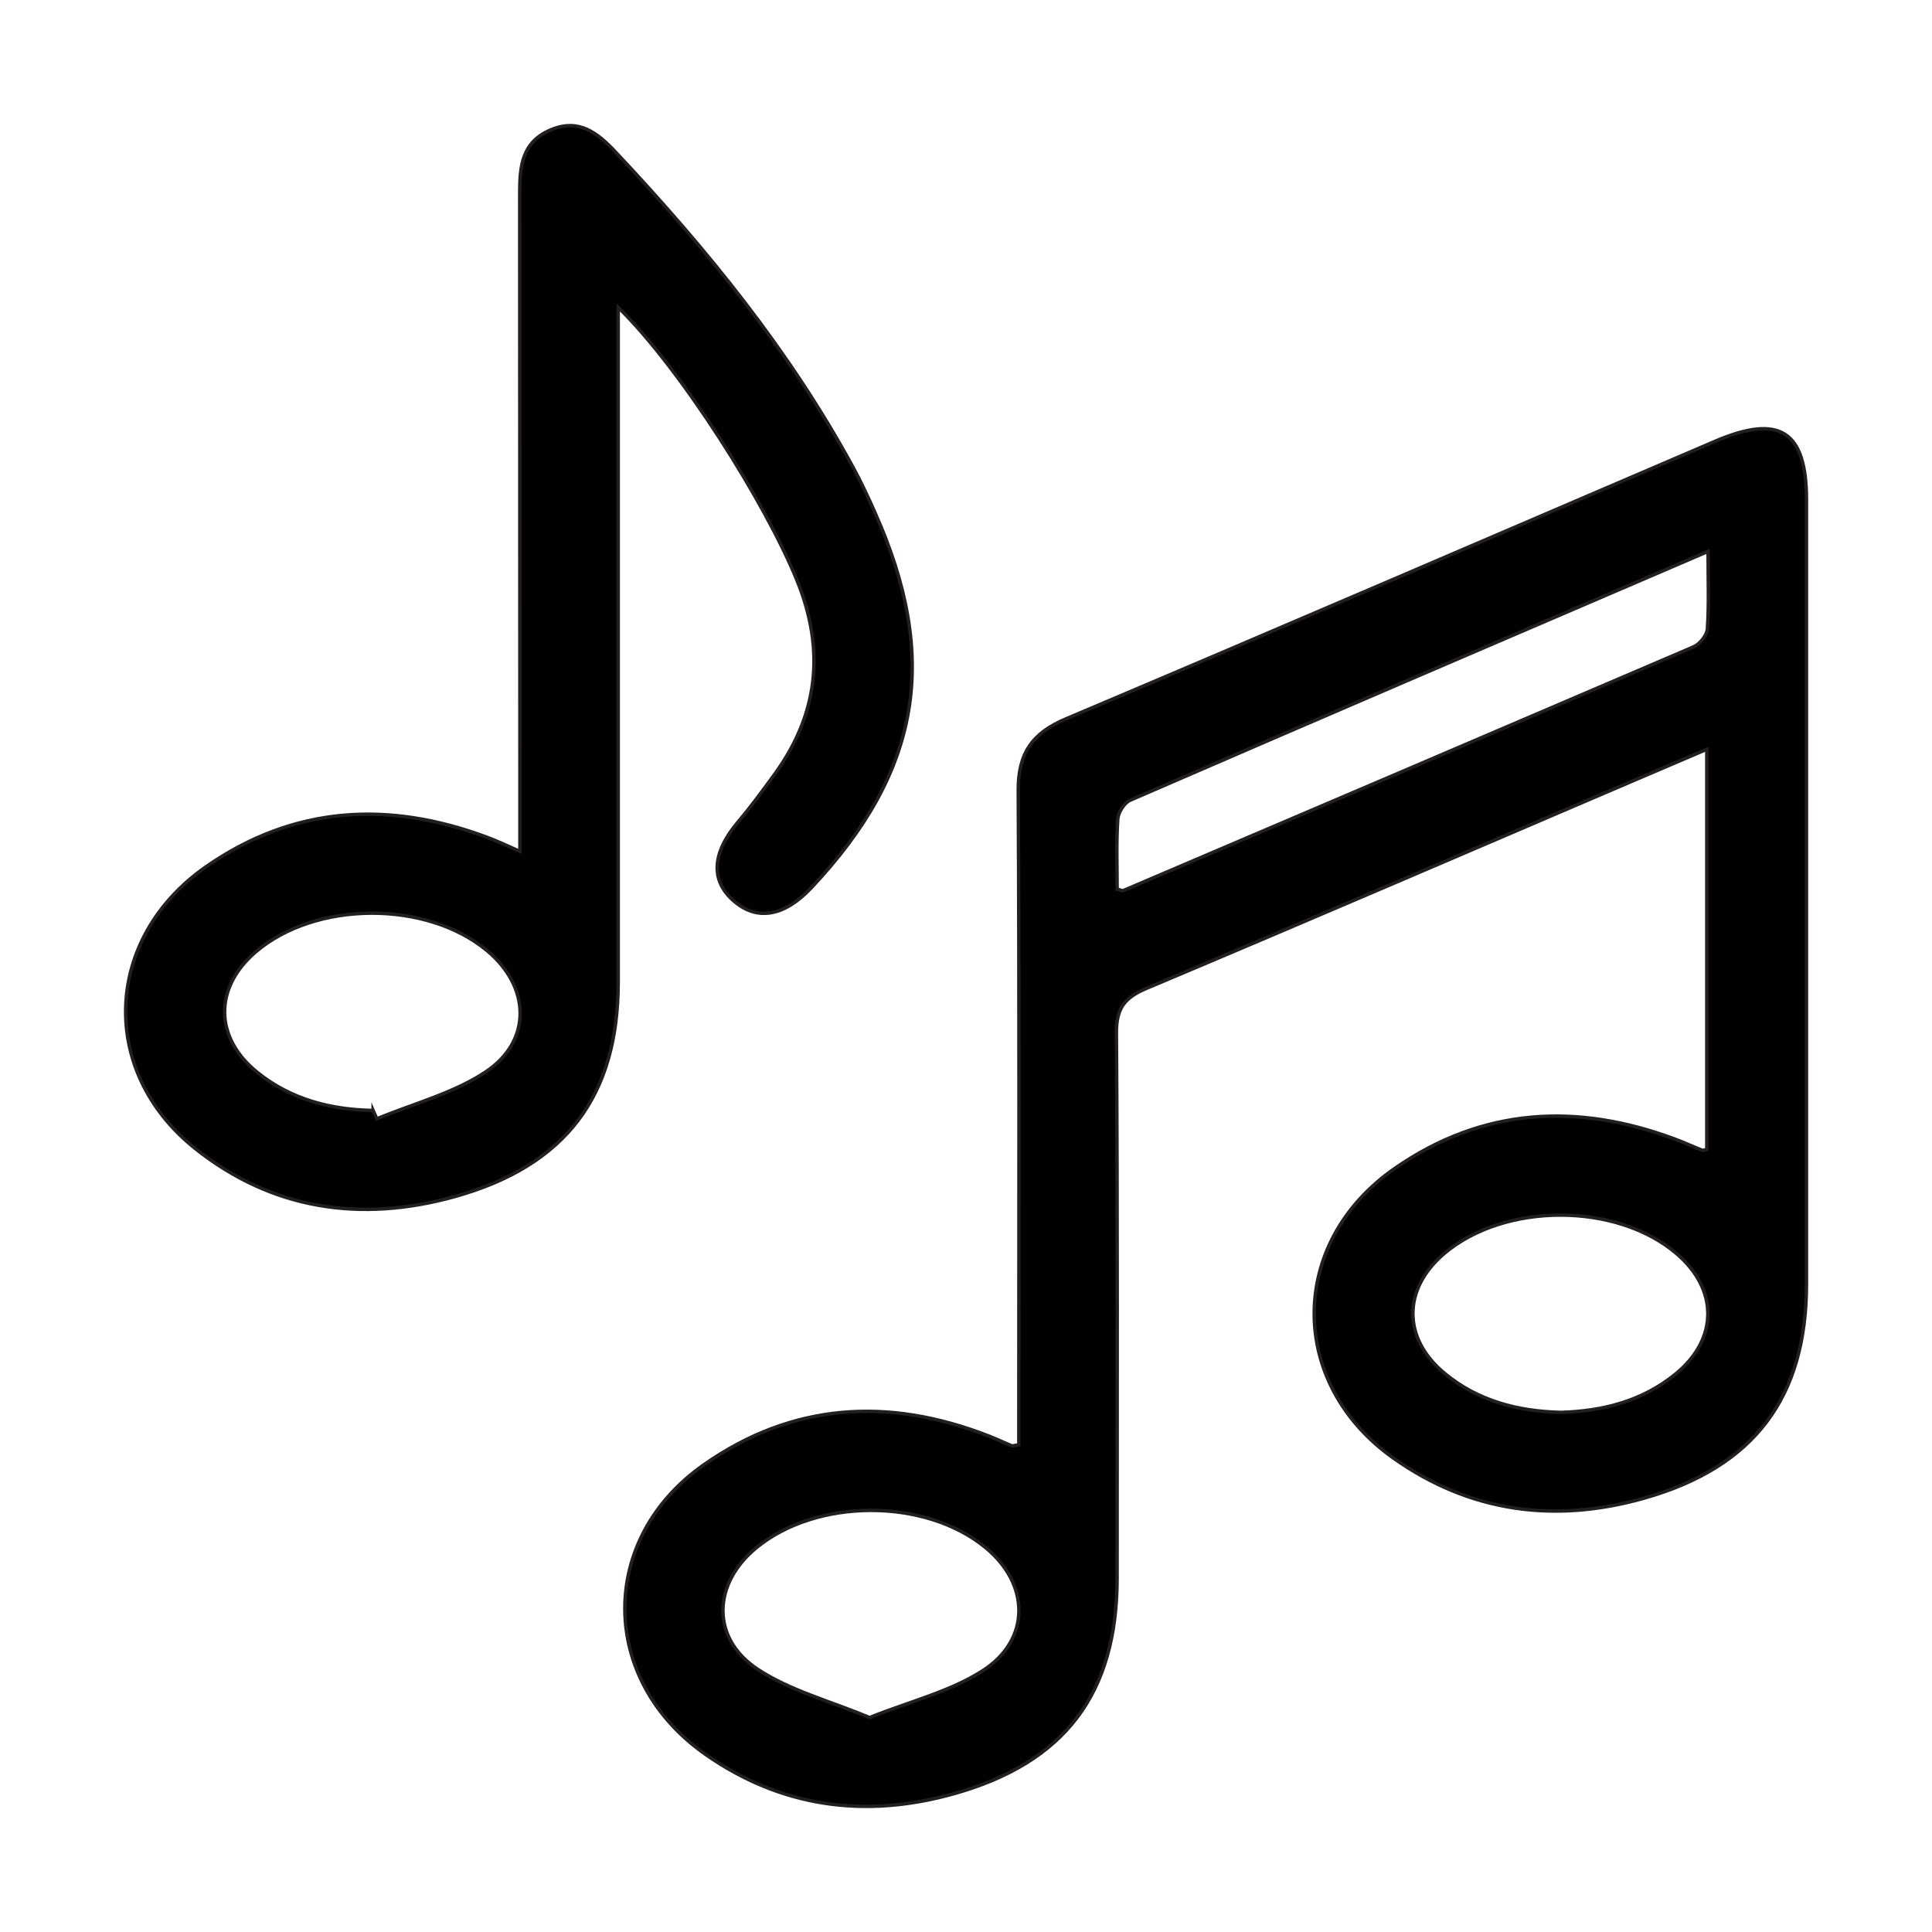
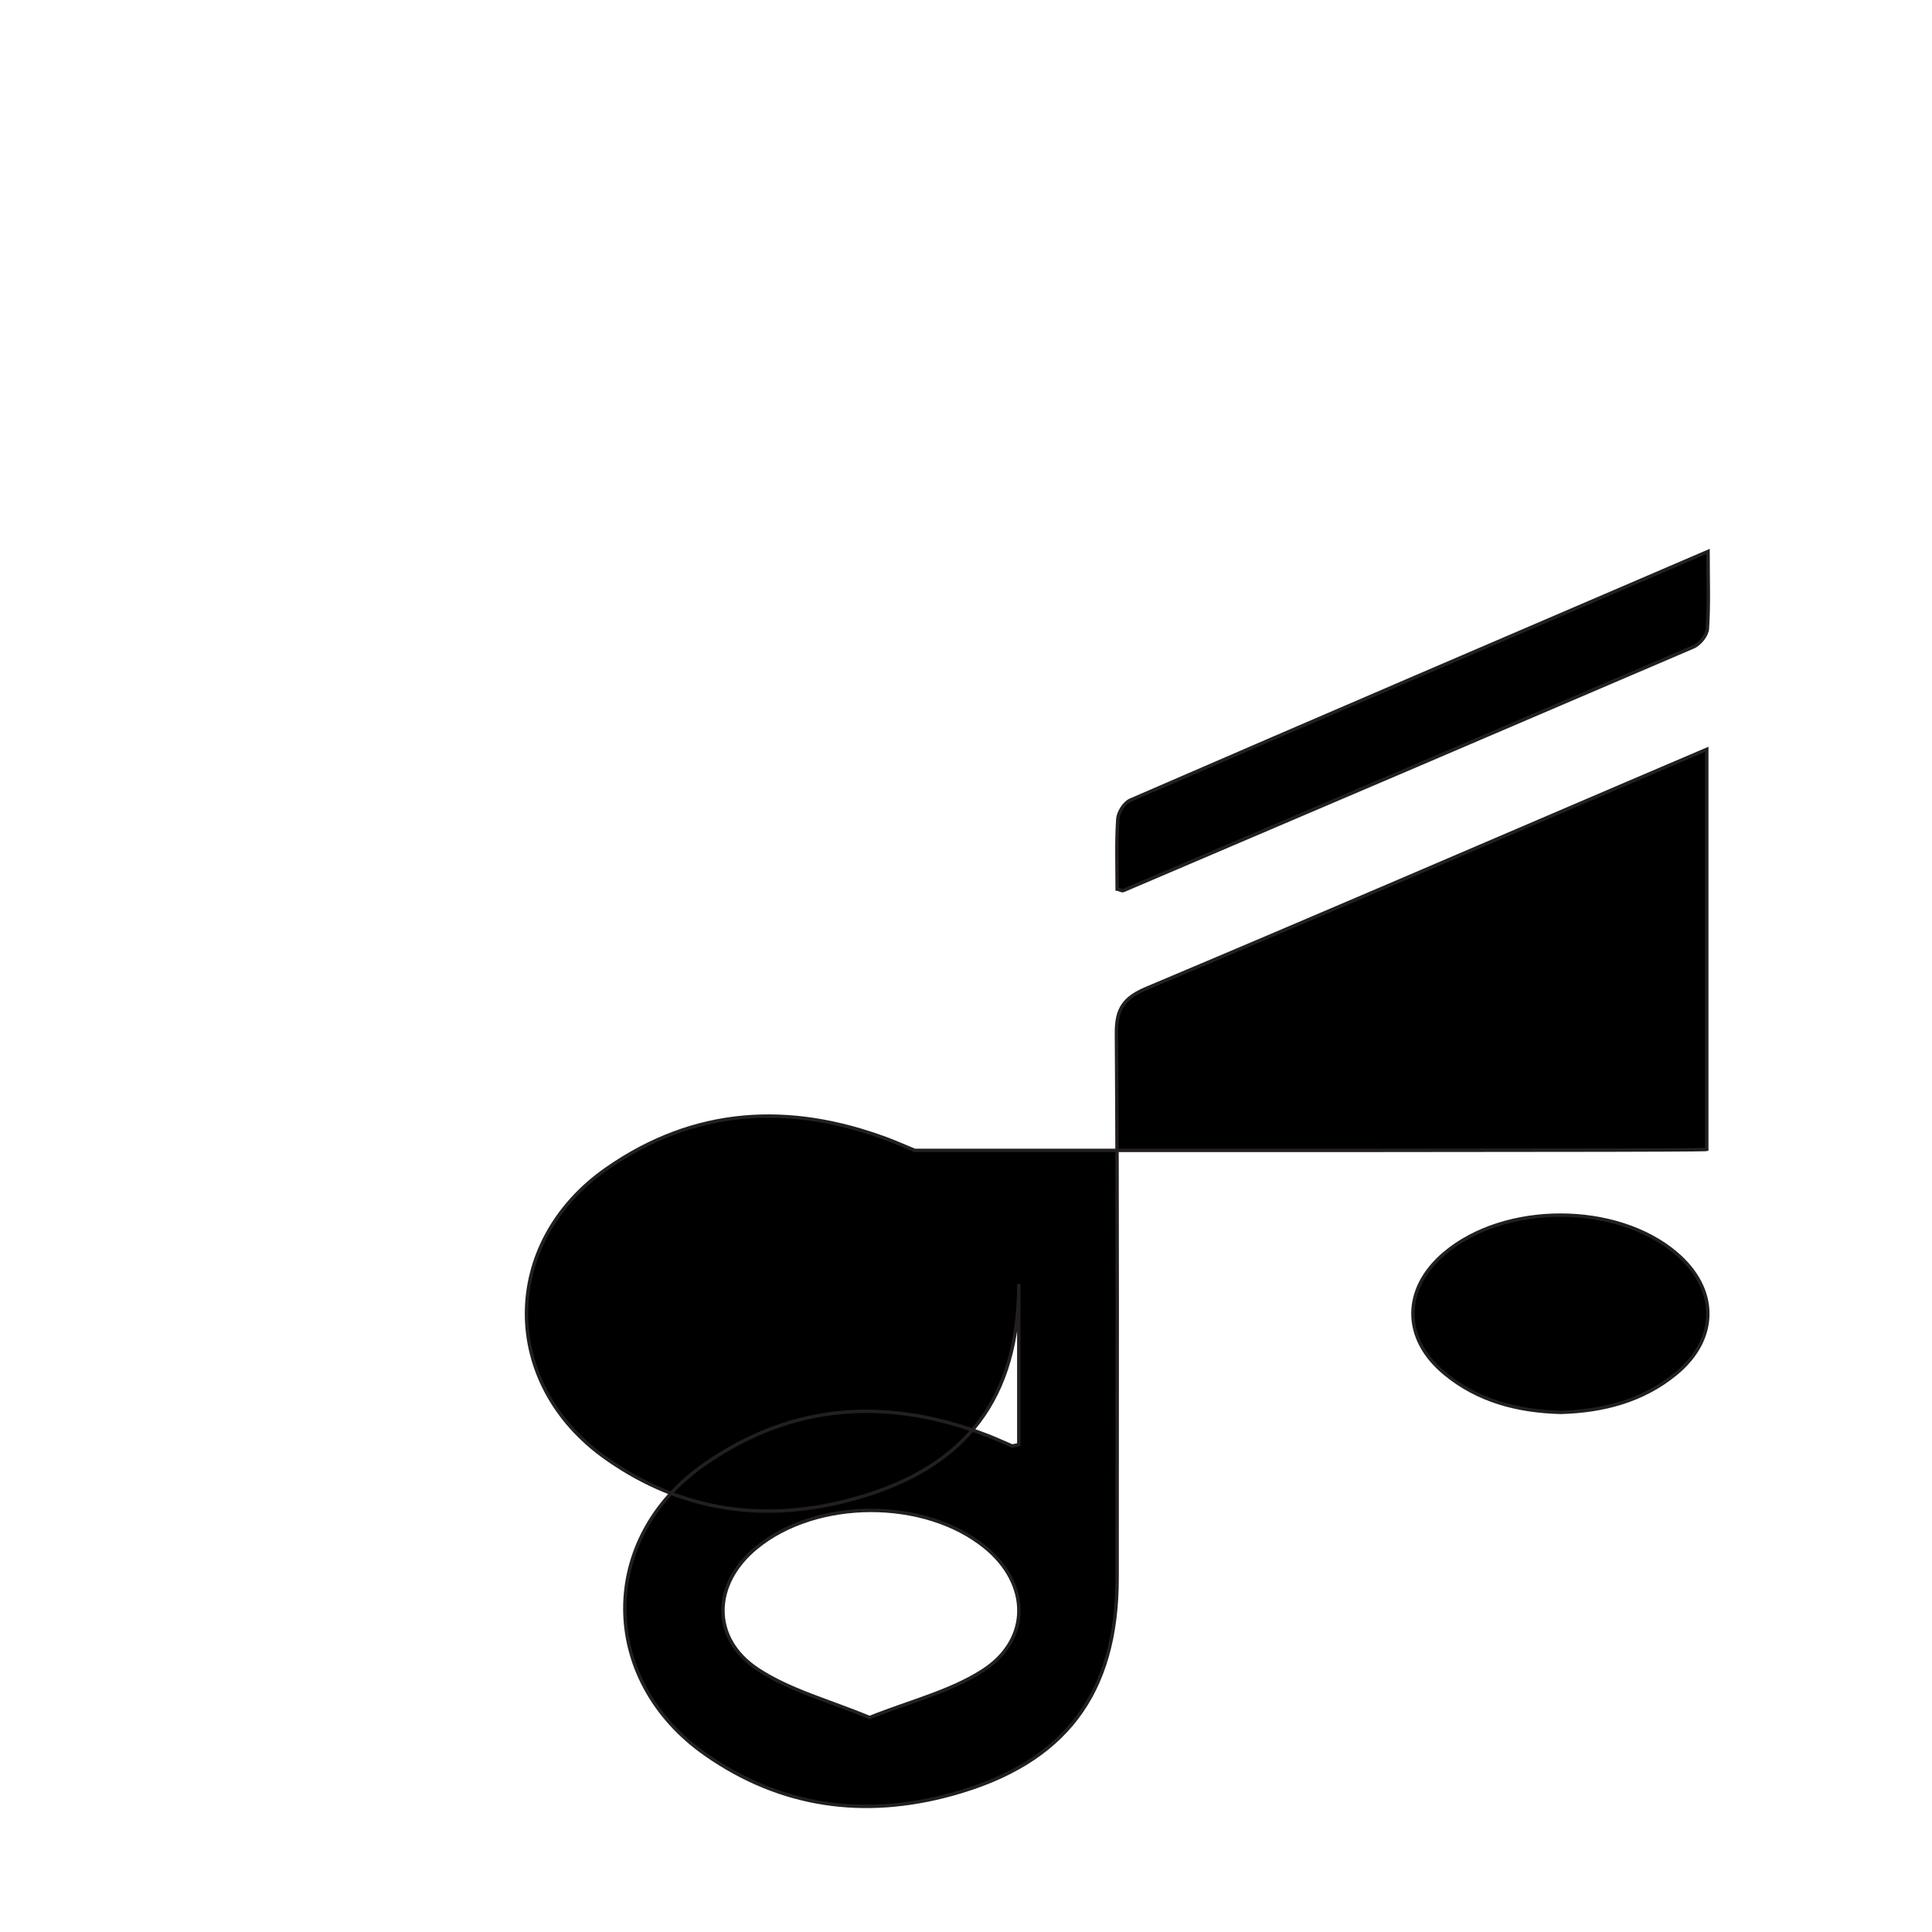
<svg xmlns="http://www.w3.org/2000/svg" id="Layer_1" data-name="Layer 1" viewBox="0 0 566.93 566.93">
  <defs>
    <style>.cls-1{stroke:#231f20;stroke-miterlimit:10;}</style>
  </defs>
  <title>Icons</title>
-   <path class="cls-1" d="M500.84,337.27V219.88l-22.18,9.47C431.29,249.62,384,270,336.49,290c-6.56,2.76-8.93,5.88-8.88,13.19.37,53.28.2,106.56.2,159.83,0,34-15.33,54.37-48.45,63.49-25.81,7.11-50.27,3.76-72.39-11.74-31.28-21.92-31.58-63.18-.36-85,25.92-18.14,54-19.82,83.22-8.51,2.38.92,4.69,2,7.05,3,.25.11.62-.08,2.08-.33v-9.85c0-60.65.18-121.31-.17-182-.07-10.88,3.94-16.9,14-21.14,63.66-26.91,127.12-54.31,190.65-81.52,18.8-8,26.65-2.95,26.66,17.22V376.75c0,33.39-15.38,53.83-47.9,62.95-26.15,7.34-50.92,4-73.27-11.8-31.15-22-31.06-63.21.3-85,25.7-17.89,53.52-19.4,82.4-8.59,2.68,1,5.28,2.19,7.93,3.26C499.78,337.63,500.15,337.42,500.84,337.27Zm-173-76.37c1.11.31,1.49.56,1.72.46q83.73-35.69,167.4-71.55c1.84-.79,3.94-3.42,4.06-5.32.48-7.13.19-14.32.19-22.68-57.54,24.71-113.59,48.73-169.55,73-1.74.76-3.52,3.57-3.65,5.53C327.55,247.22,327.82,254.19,327.82,260.9ZM458,414.45c12.37-.36,24-3.3,33.83-11.38,12.49-10.32,12.36-24.85,0-35.32-17.62-14.92-50.24-14.9-67.93,0-12.36,10.44-12.44,25,.08,35.31C433.75,411.13,445.4,414.12,458,414.45ZM255.17,504c11.84-4.74,23.55-7.57,33.14-13.71,14.3-9.16,13.9-25.55.79-36.25-17.75-14.49-49.5-14.42-67.19.16-12.79,10.54-13.38,26.49.41,35.62C231.81,496.1,243.47,499.11,255.17,504Z" />
-   <path class="cls-1" d="M152.56,249.83v-11.3q0-91-.06-181.91c0-7.78.61-14.8,8.89-18.42,8.43-3.69,14,.82,19.29,6.47C207.33,73,231.79,103,250.46,137.38c2.29,4.21,4.32,8.58,6.28,13,19.09,42.75,13.43,76.07-18.67,110.13-7.89,8.38-15.8,9.78-22.6,4-7.14-6.08-6.61-14.23,1.22-23.46,3.72-4.39,7.13-9.06,10.52-13.72,12.95-17.79,15-36.56,6.61-57.14-9.15-22.55-34-62-52.41-80v198c0,33.38-15.37,53.83-47.89,62.92C105.9,358.82,79.84,355,57.25,337c-28.51-22.75-26.83-61.74,3.22-82.67,25.68-17.88,53.48-19.42,82.37-8.67C145.77,246.72,148.58,248.1,152.56,249.83Zm-43.07,76,1.09,2.48c10.7-4.46,22.37-7.44,31.86-13.72,13.79-9.13,13.21-25.05.47-35.64-17.82-14.82-50.44-14.61-67.92.42-12.23,10.51-12.13,25.12.52,35.31C85.38,322.64,97,325.62,109.49,325.85Z" />
+   <path class="cls-1" d="M500.84,337.27V219.88l-22.18,9.47C431.29,249.62,384,270,336.49,290c-6.56,2.76-8.93,5.88-8.88,13.19.37,53.28.2,106.56.2,159.83,0,34-15.33,54.37-48.45,63.49-25.81,7.11-50.27,3.76-72.39-11.74-31.28-21.92-31.58-63.18-.36-85,25.92-18.14,54-19.82,83.22-8.51,2.38.92,4.69,2,7.05,3,.25.11.62-.08,2.08-.33v-9.85V376.75c0,33.39-15.38,53.83-47.9,62.95-26.15,7.34-50.92,4-73.27-11.8-31.15-22-31.06-63.21.3-85,25.7-17.89,53.52-19.4,82.4-8.59,2.68,1,5.28,2.19,7.93,3.26C499.78,337.63,500.15,337.42,500.84,337.27Zm-173-76.37c1.11.31,1.49.56,1.72.46q83.73-35.69,167.4-71.55c1.84-.79,3.94-3.42,4.06-5.32.48-7.13.19-14.32.19-22.68-57.54,24.71-113.59,48.73-169.55,73-1.74.76-3.52,3.57-3.65,5.53C327.55,247.22,327.82,254.19,327.82,260.9ZM458,414.45c12.37-.36,24-3.3,33.83-11.38,12.49-10.32,12.36-24.85,0-35.32-17.62-14.92-50.24-14.9-67.93,0-12.36,10.44-12.44,25,.08,35.31C433.75,411.13,445.4,414.12,458,414.45ZM255.17,504c11.84-4.74,23.55-7.57,33.14-13.71,14.3-9.16,13.9-25.55.79-36.25-17.75-14.49-49.5-14.42-67.19.16-12.79,10.54-13.38,26.49.41,35.62C231.81,496.1,243.47,499.11,255.17,504Z" />
</svg>